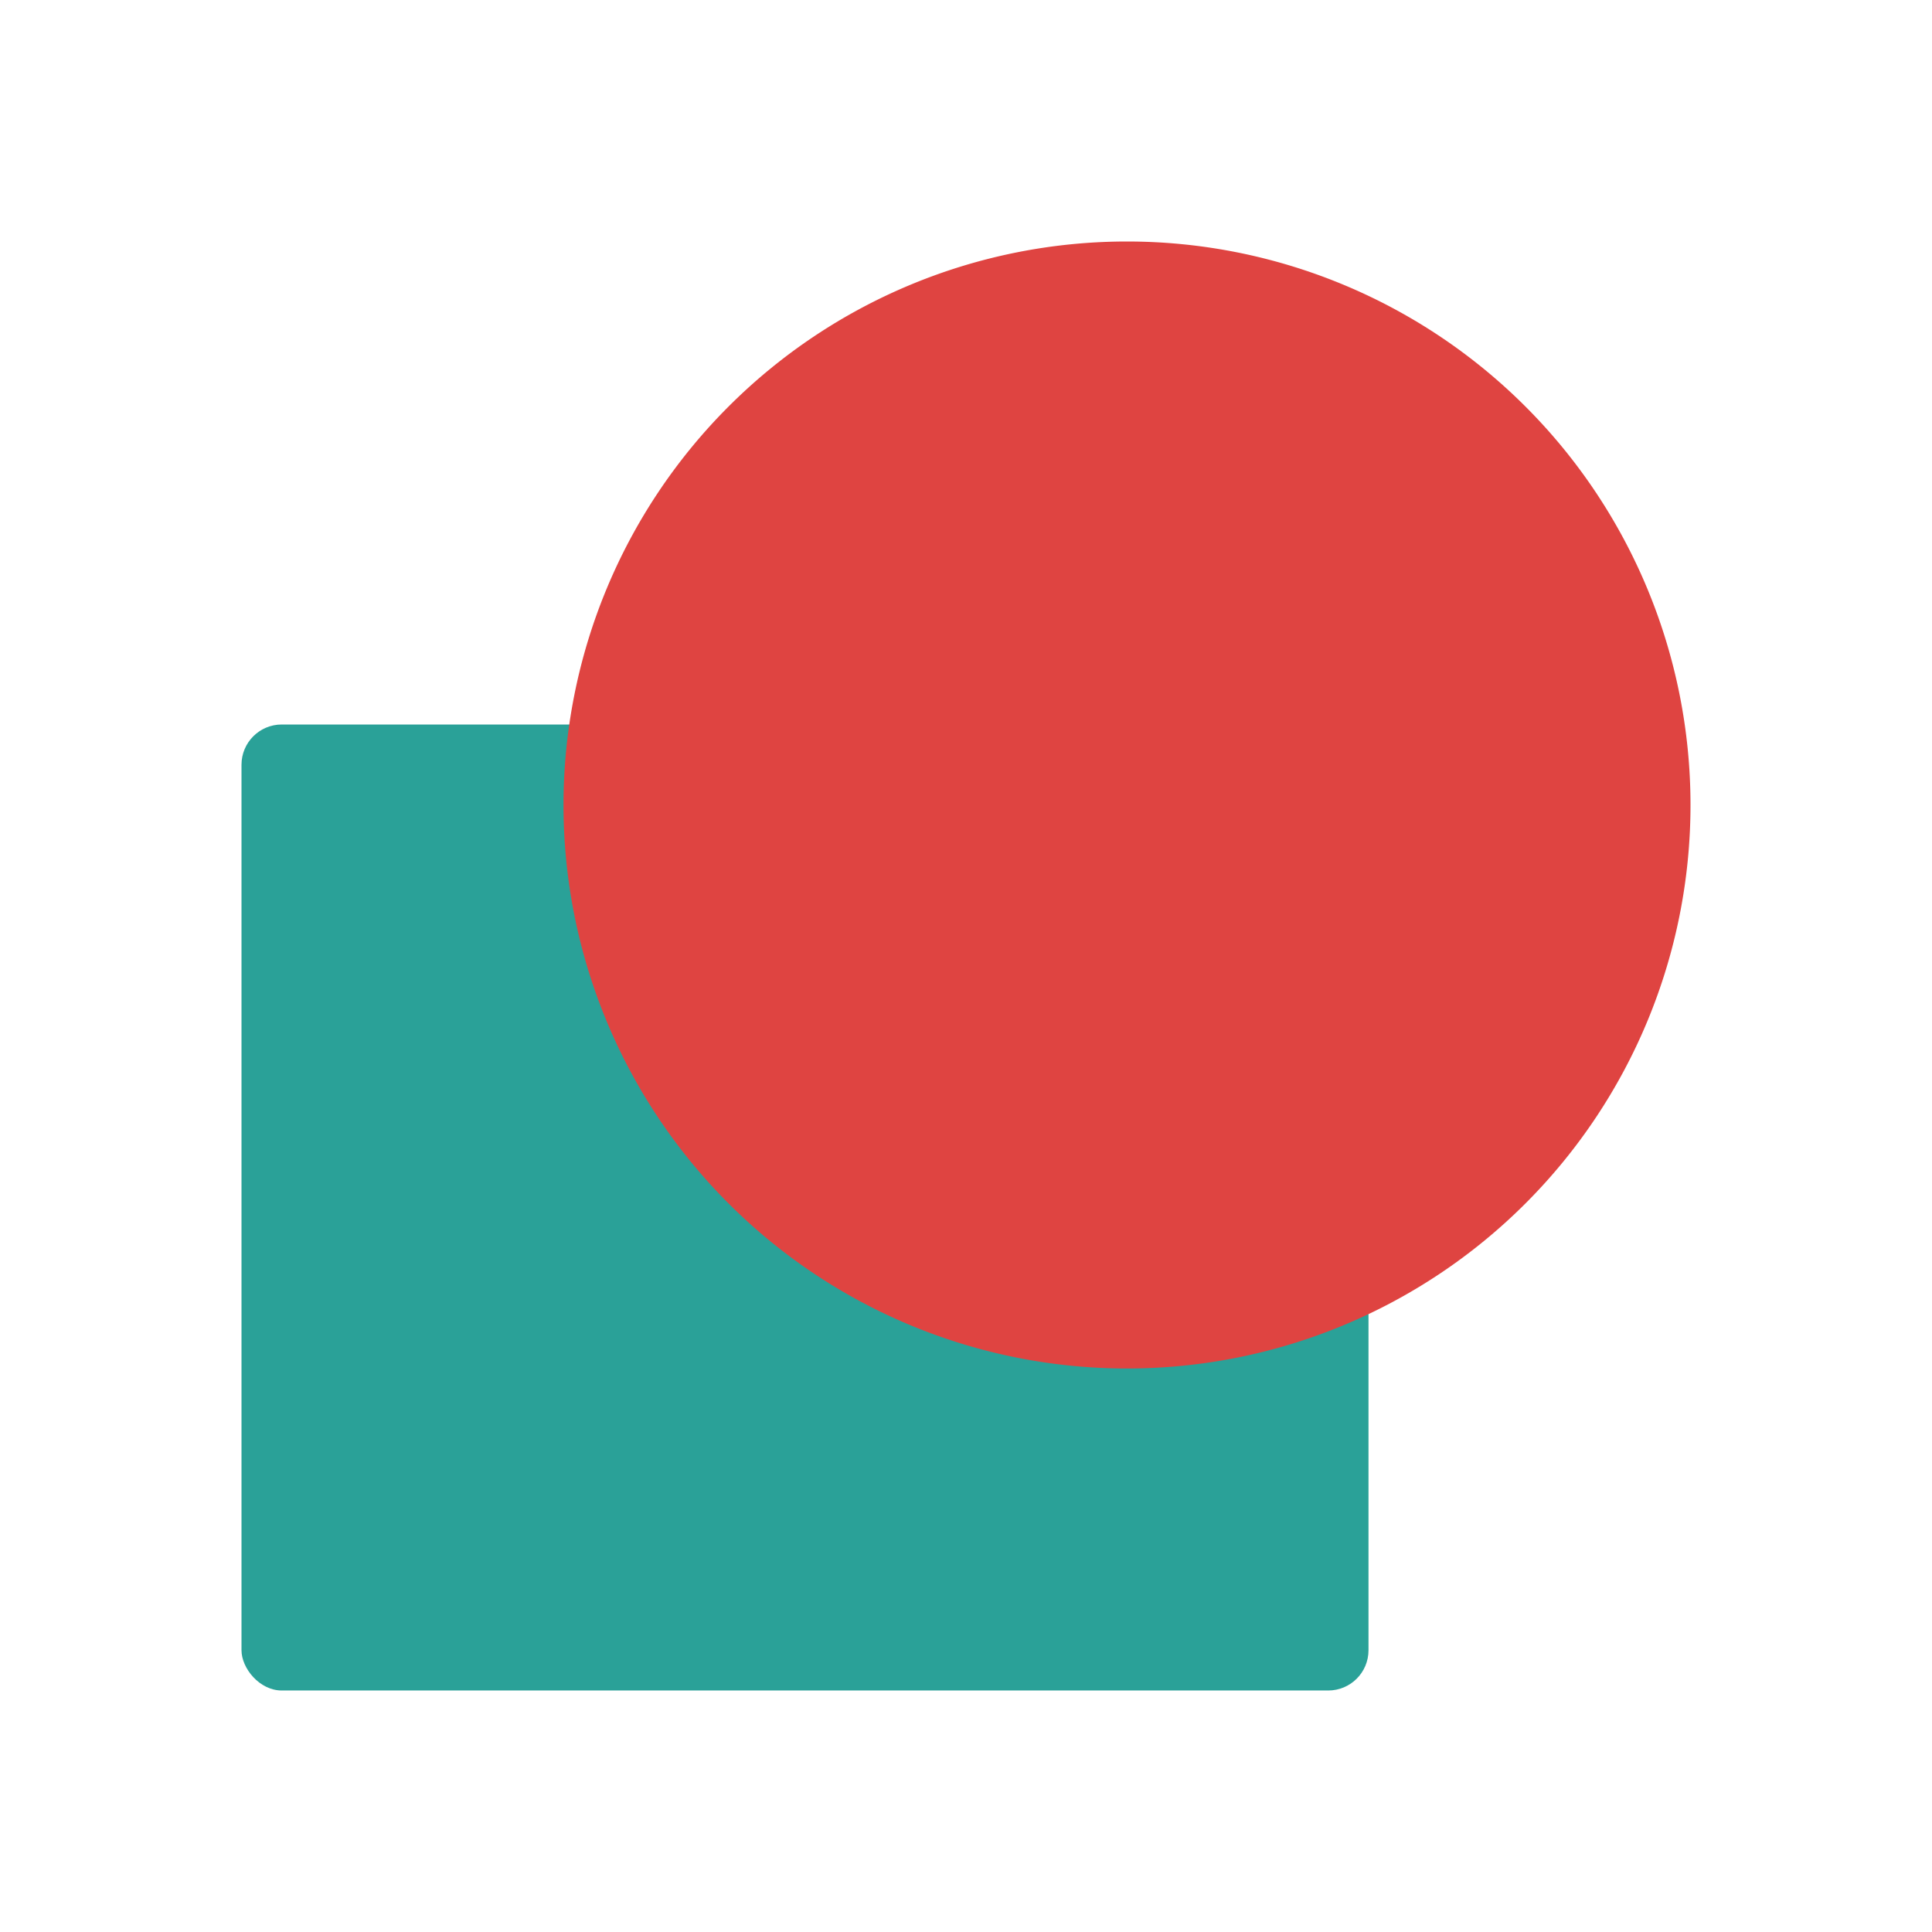
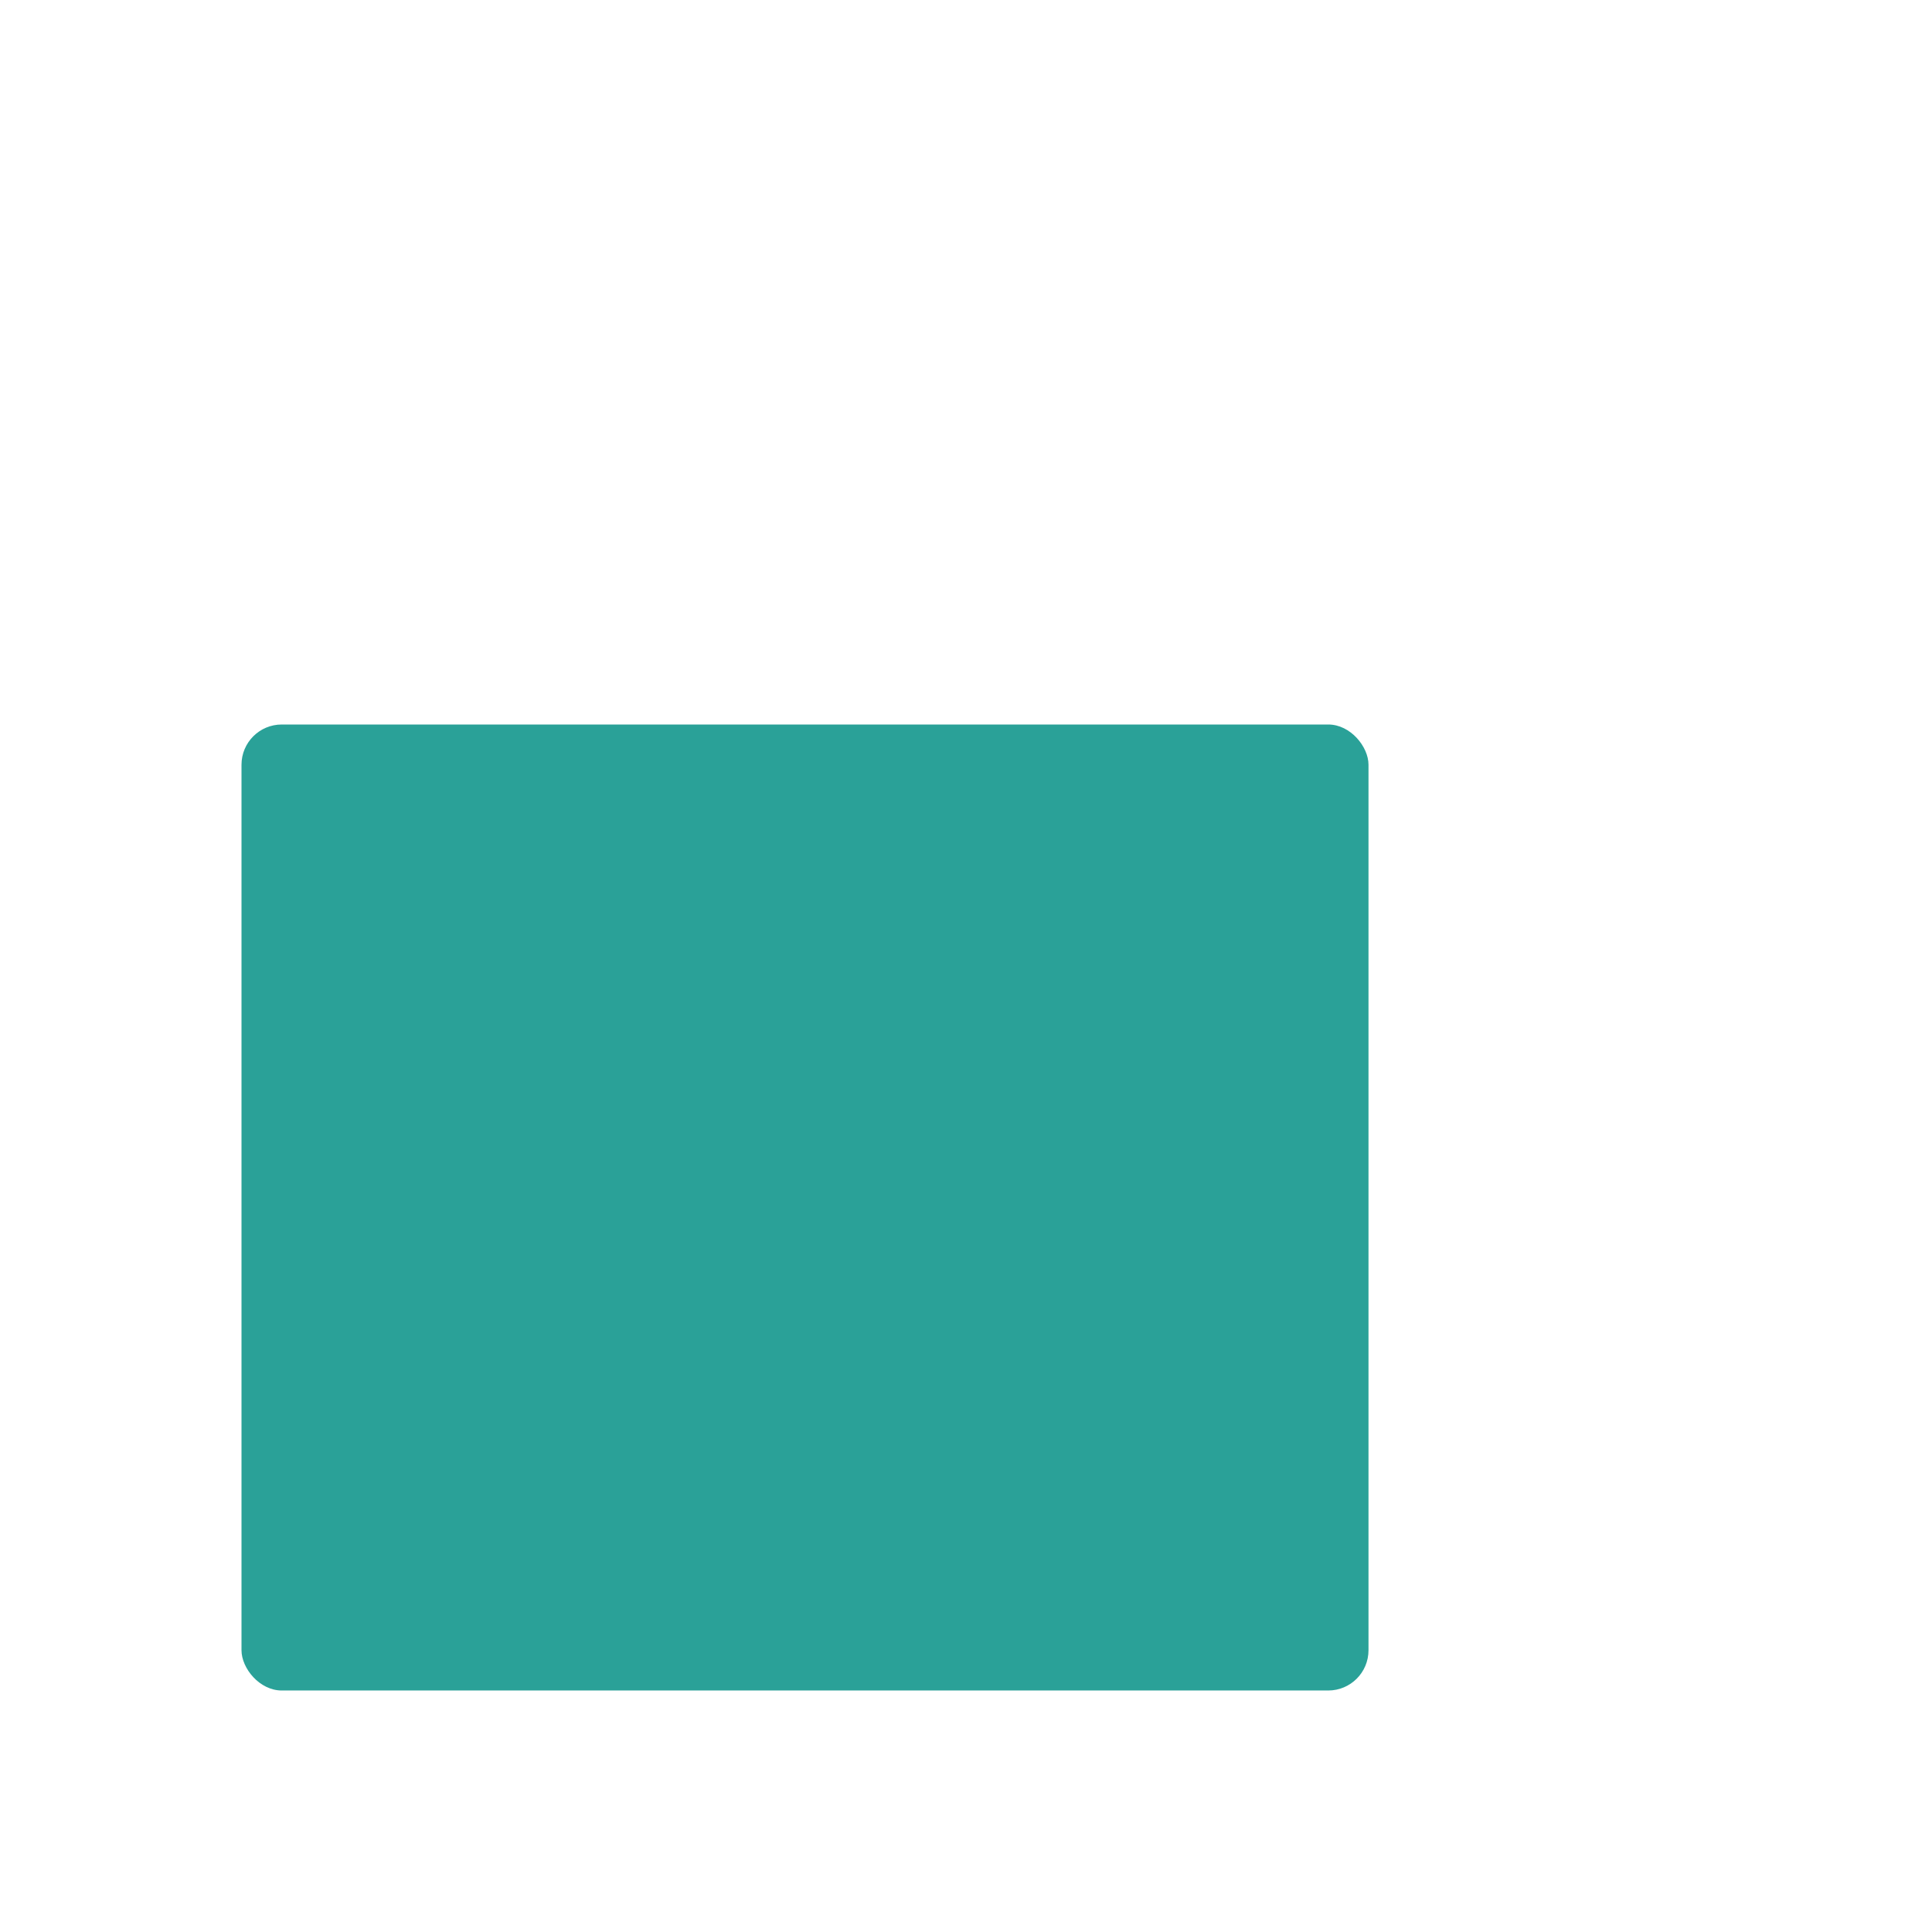
<svg xmlns="http://www.w3.org/2000/svg" viewBox="0 0 24 24">
  <rect y="9" x="3" height="12" width="14" rx="0.5" style="fill:#2aa198;fill-opacity:1;stroke:none;display:inline;color:#000" />
-   <path d="M 21 10 A 7 7 0 0 1 7 10 7 7 0 1 1 21 10" style="fill:#df4441;fill-opacity:1;stroke:none;display:inline;color:#000" />
</svg>